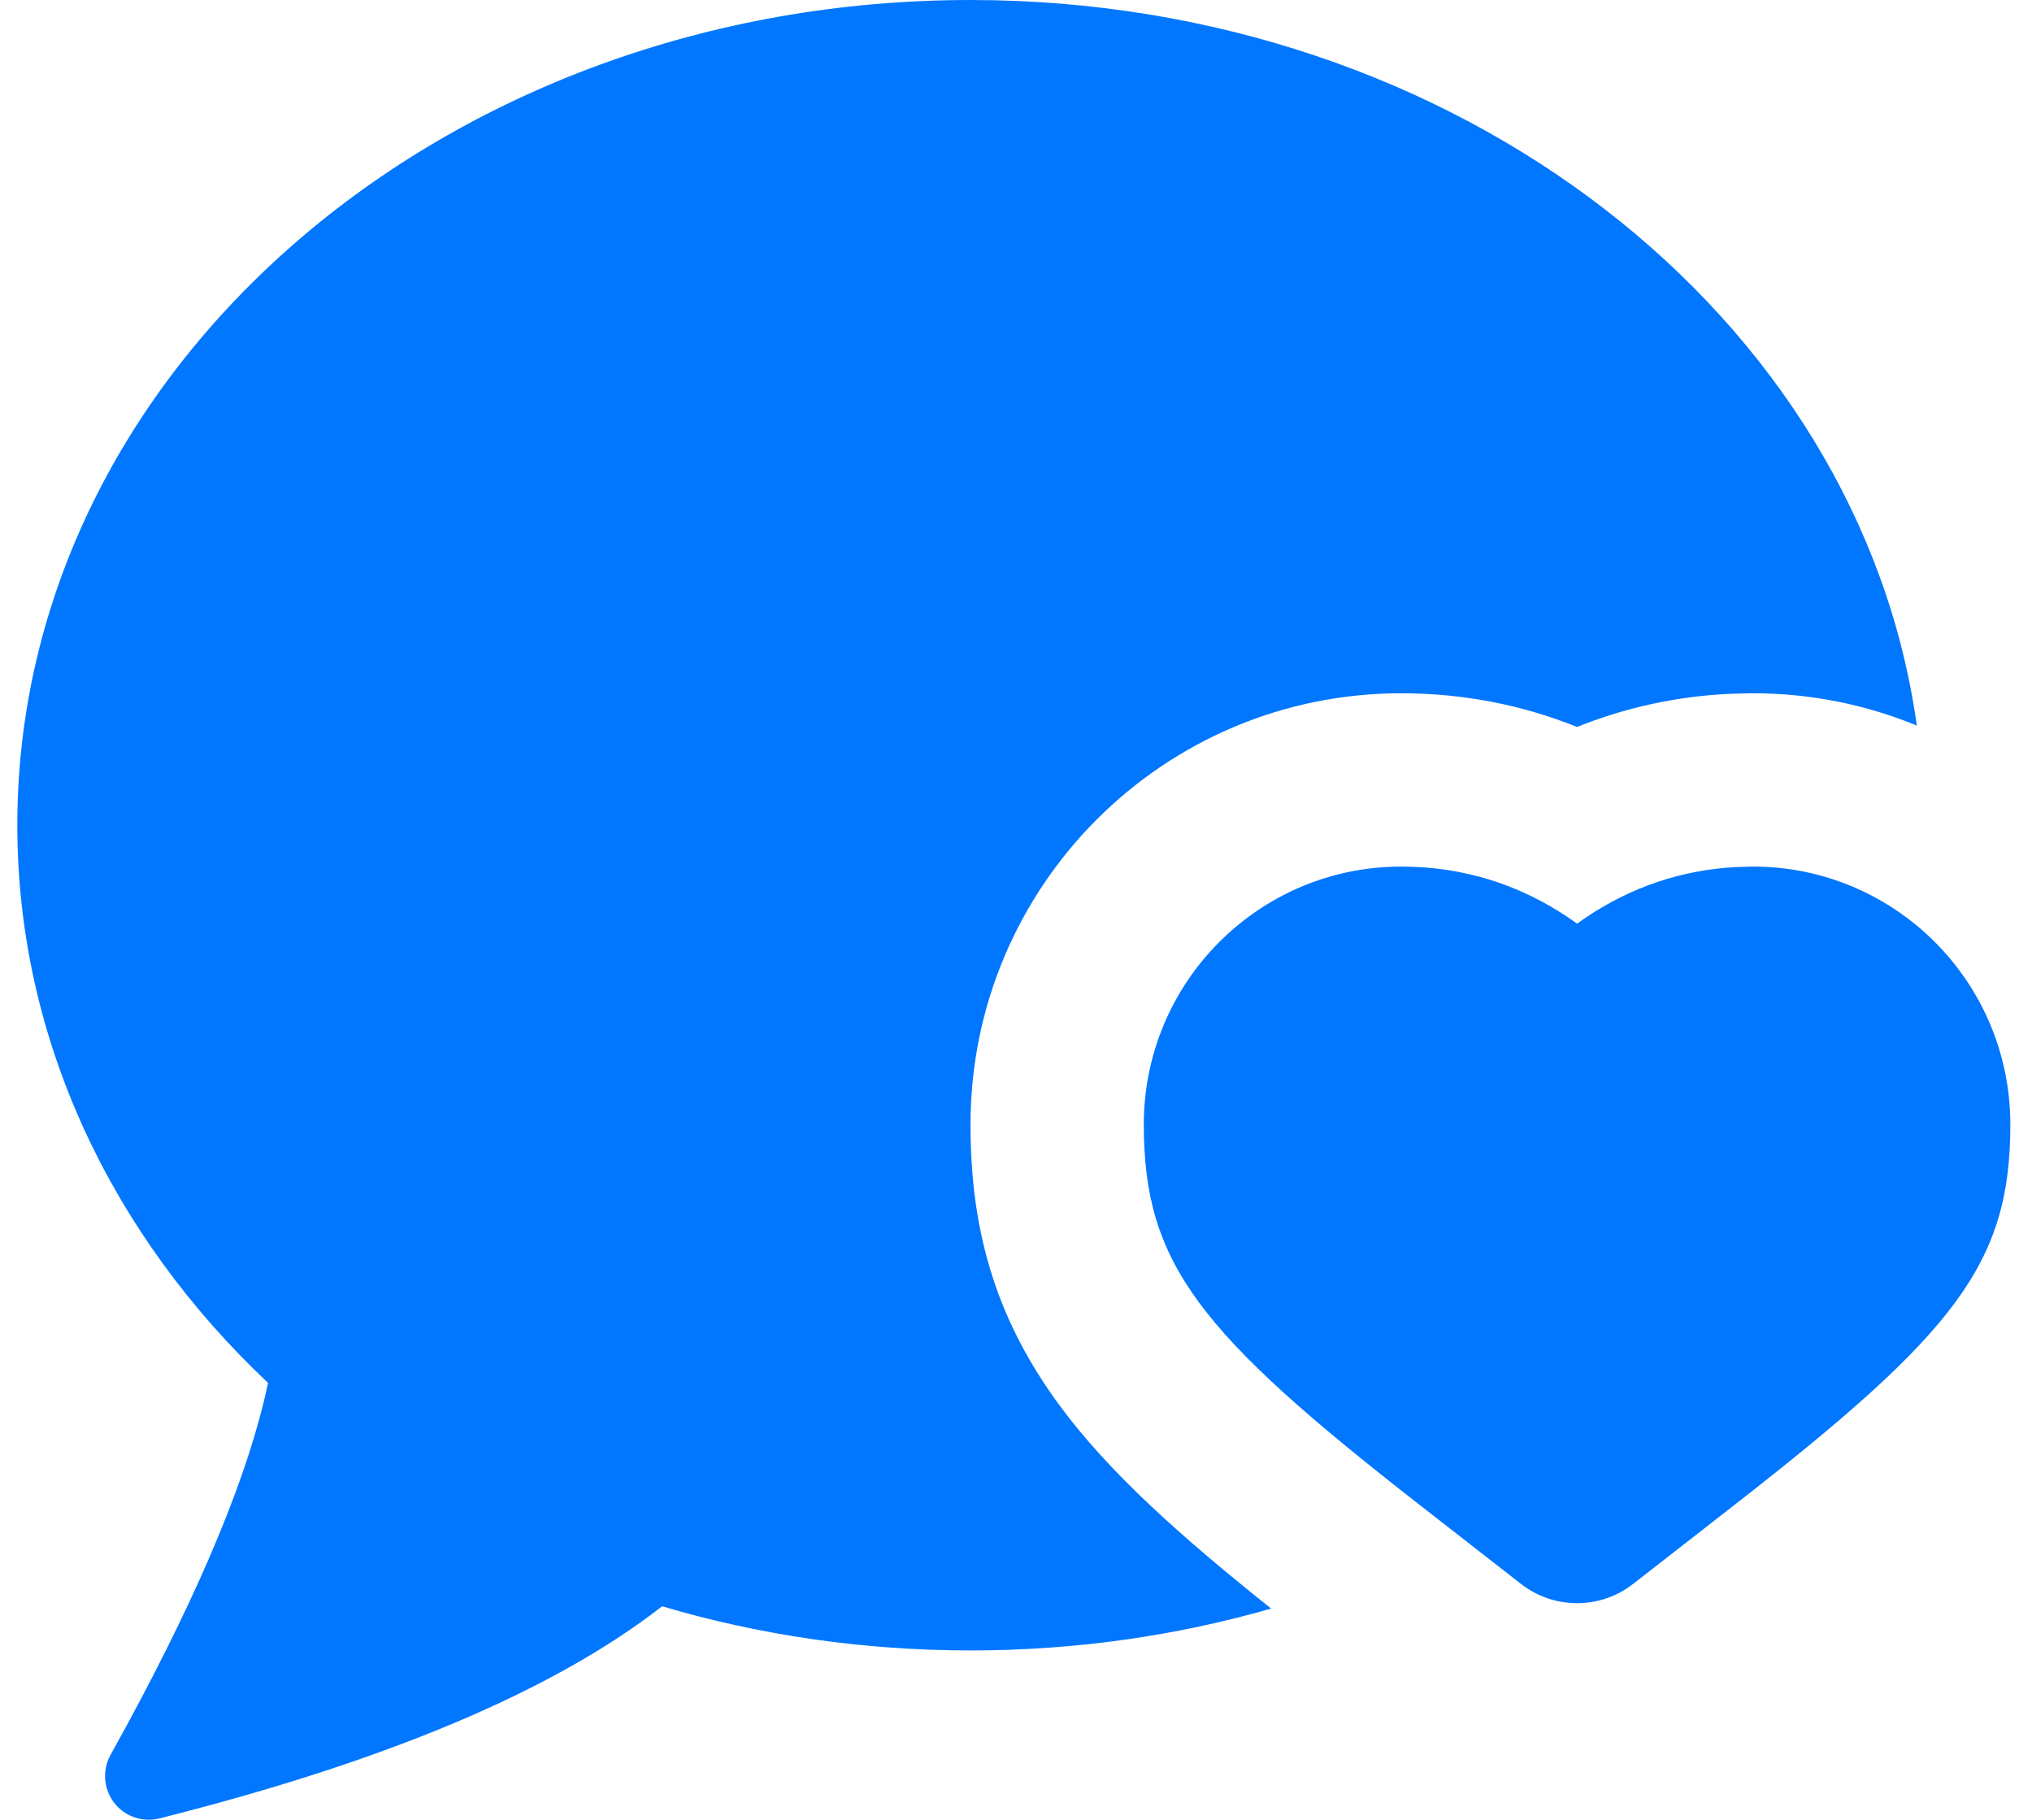
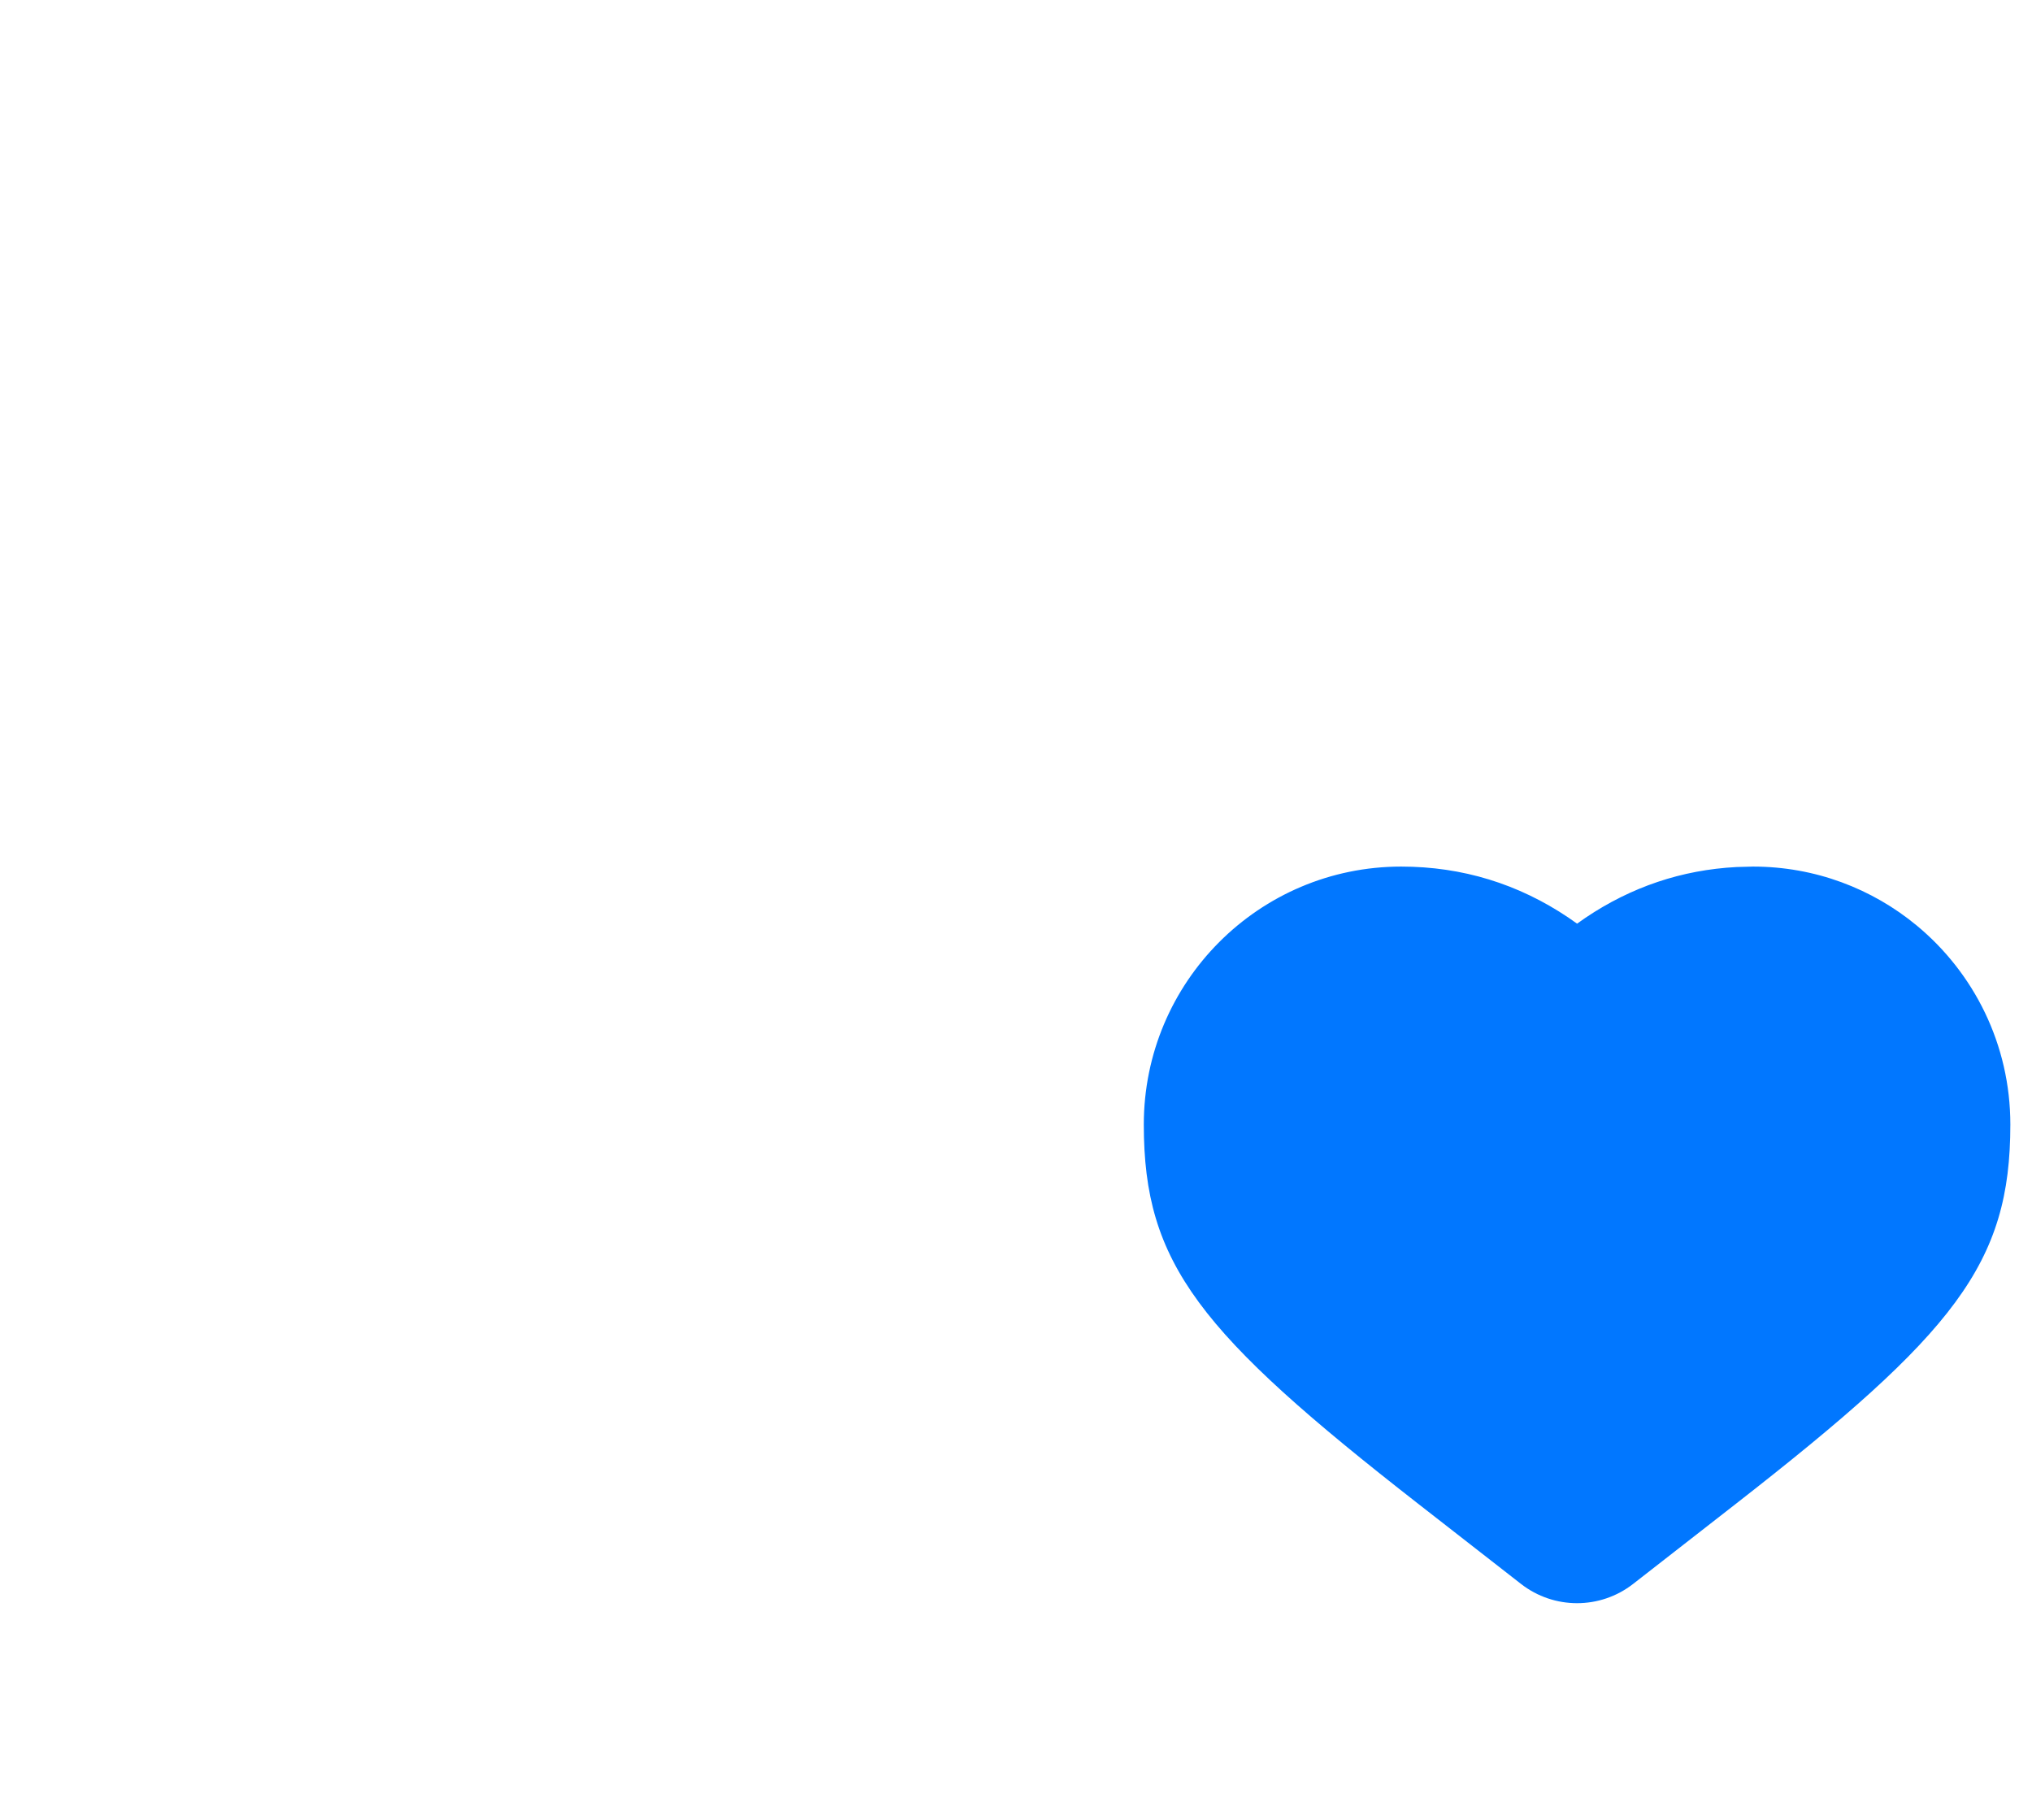
<svg xmlns="http://www.w3.org/2000/svg" width="67" height="60" viewBox="0 0 67 60" fill="none">
-   <path d="M32 0C48.073 0 61.328 10.445 63.202 23.922C61.537 23.236 59.713 22.857 57.8 22.857H57.726L57.032 22.875L56.957 22.879C55.226 22.969 53.564 23.338 52 23.968C50.177 23.234 48.228 22.857 46.2 22.857C38.345 22.857 32 29.235 32 37.076C32 40.372 32.726 43.331 34.928 46.325C36.573 48.56 38.964 50.684 41.913 53.034C38.796 53.93 35.464 54.415 32 54.415C28.441 54.415 25.021 53.903 21.831 52.959C18.267 55.738 12.739 58.071 5.25 59.954C4.895 60.043 4.52 59.993 4.201 59.815C3.508 59.427 3.26 58.551 3.646 57.856L4.182 56.881C6.67 52.294 8.222 48.531 8.838 45.594C3.703 40.753 0.571 34.297 0.571 27.208C0.571 12.181 14.642 0 32 0Z" fill="#0177FF" />
  <path d="M57.8 28.571C59.851 28.571 61.732 29.301 63.199 30.514C65.084 32.074 66.286 34.434 66.286 37.076C66.286 41.663 64.466 43.946 57.209 49.602L53.849 52.221C52.761 53.069 51.238 53.069 50.15 52.221L46.79 49.602C39.534 43.946 37.714 41.663 37.714 37.076C37.714 32.379 41.513 28.571 46.2 28.571C48.213 28.571 50.066 29.142 51.72 30.257L52 30.453L52.28 30.257C53.783 29.244 55.451 28.68 57.255 28.586L57.8 28.571Z" fill="#0177FF" />
</svg>